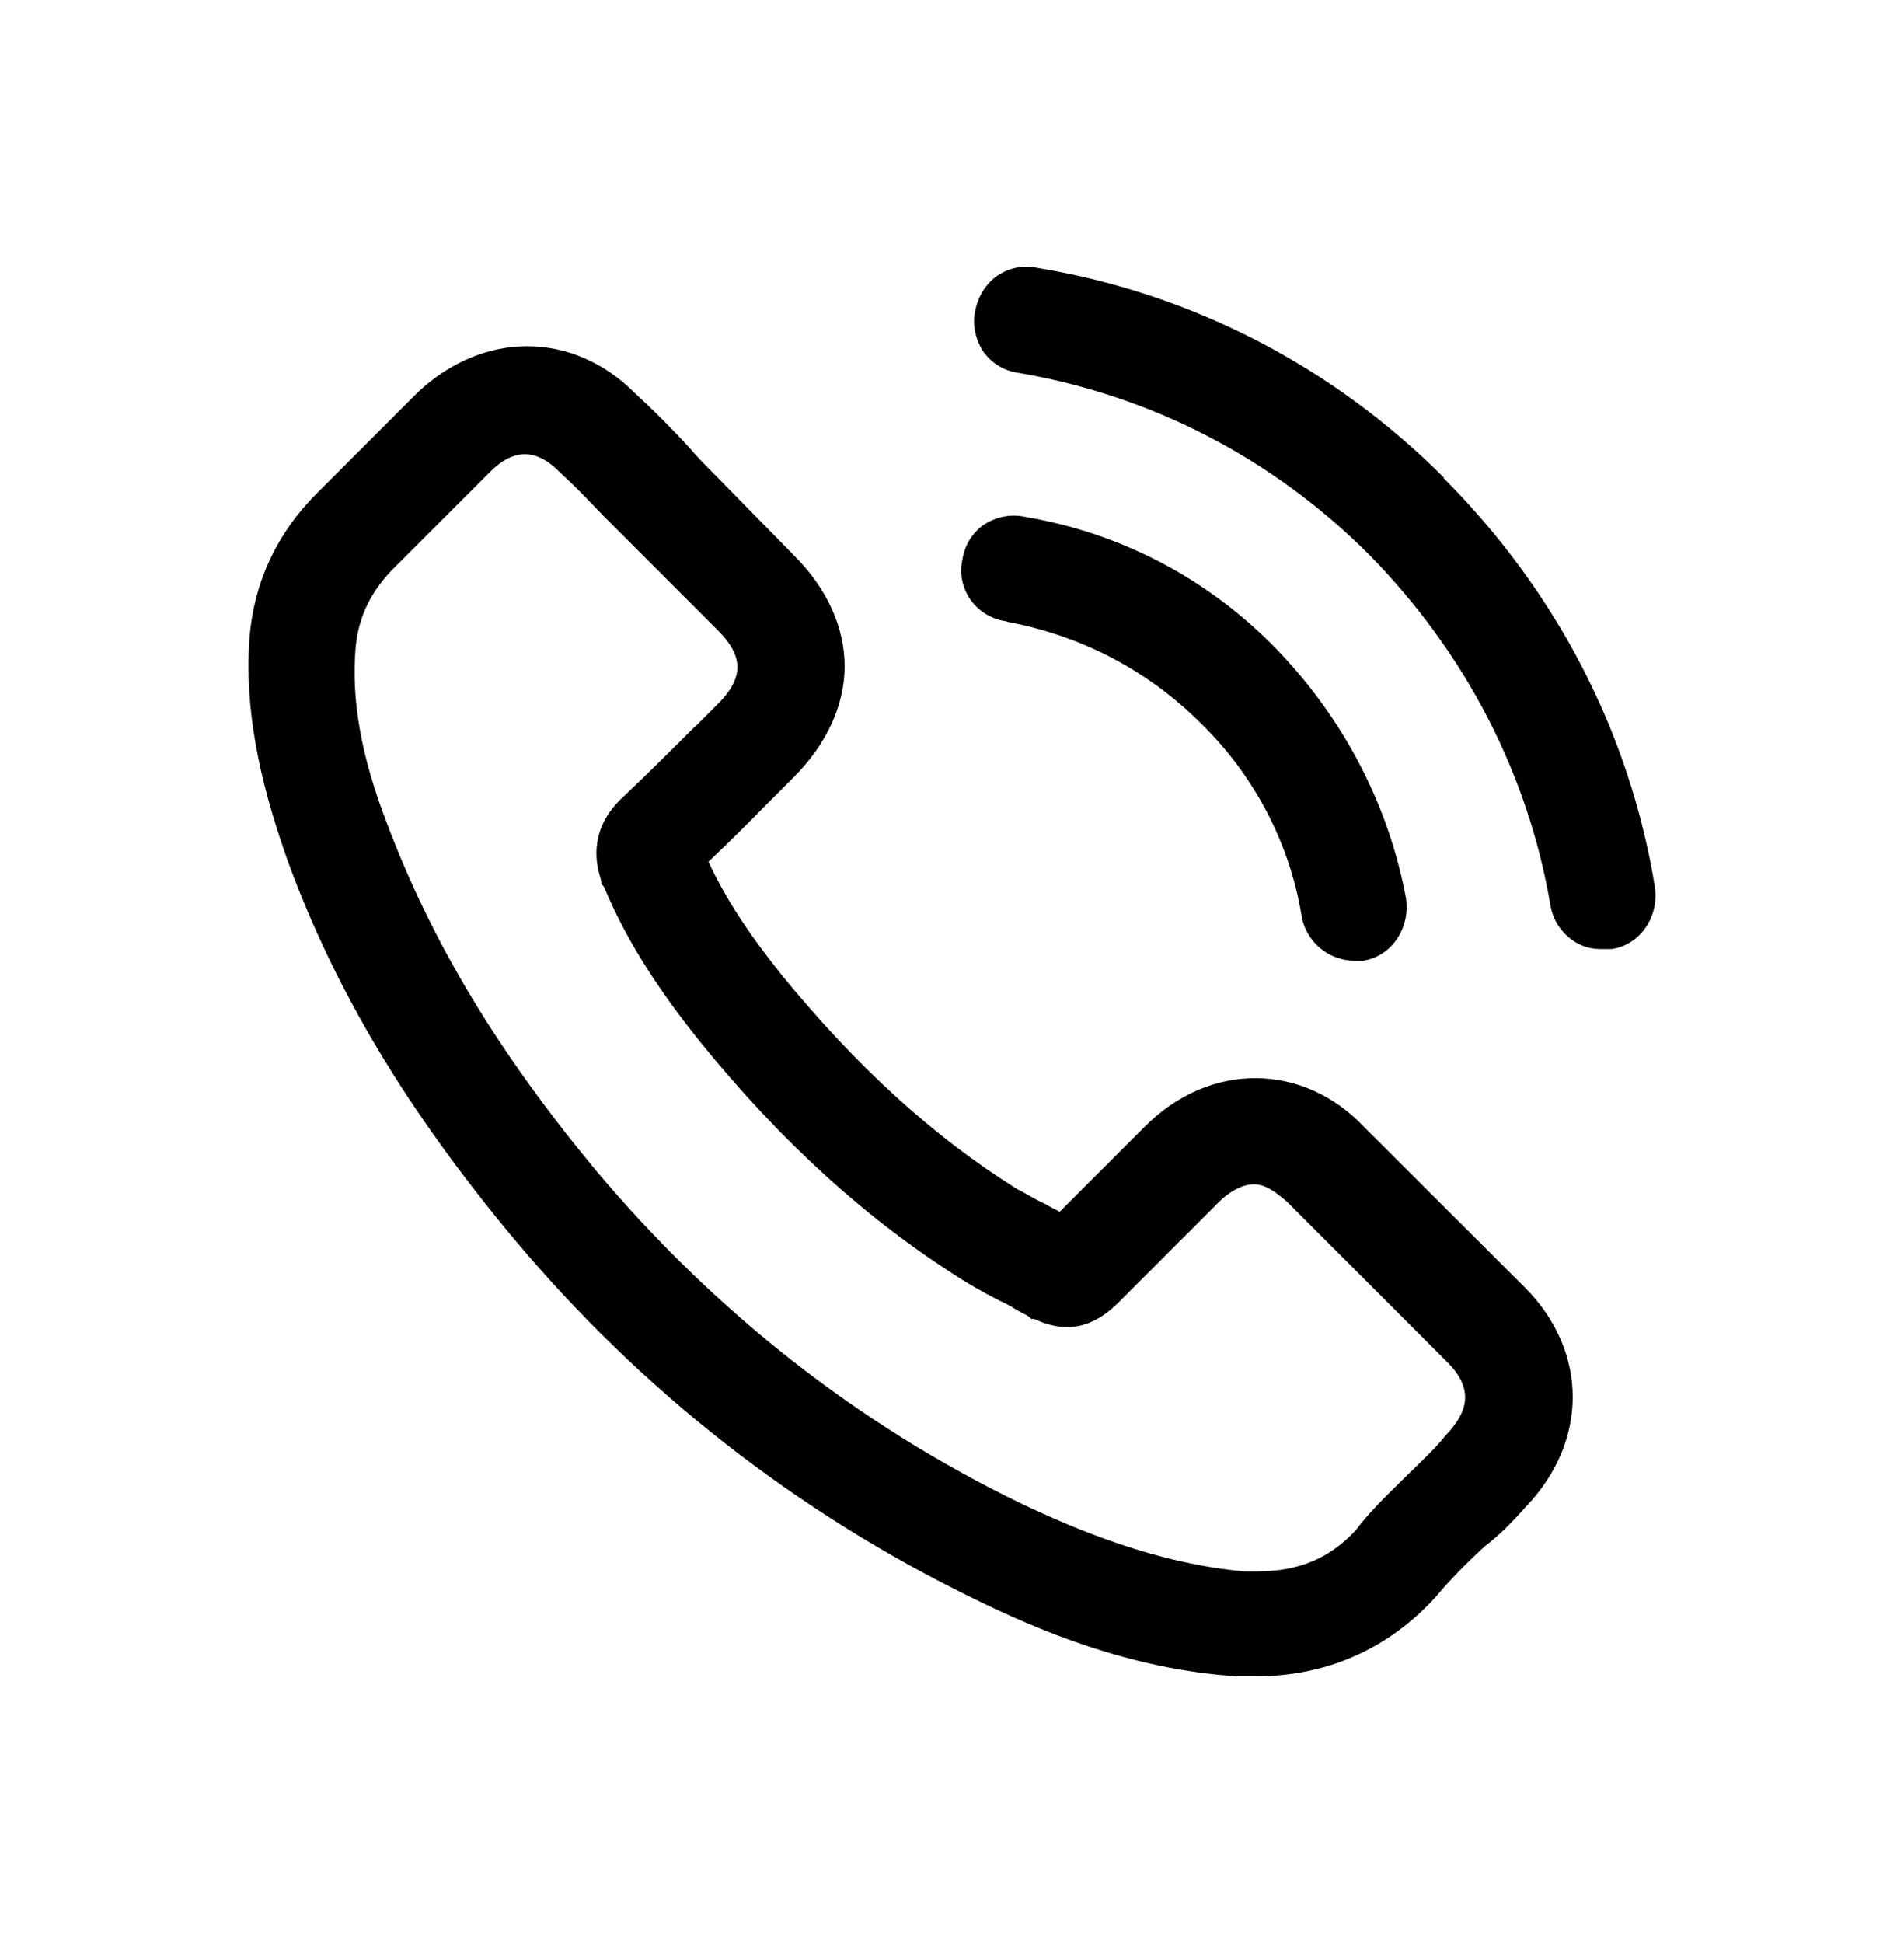
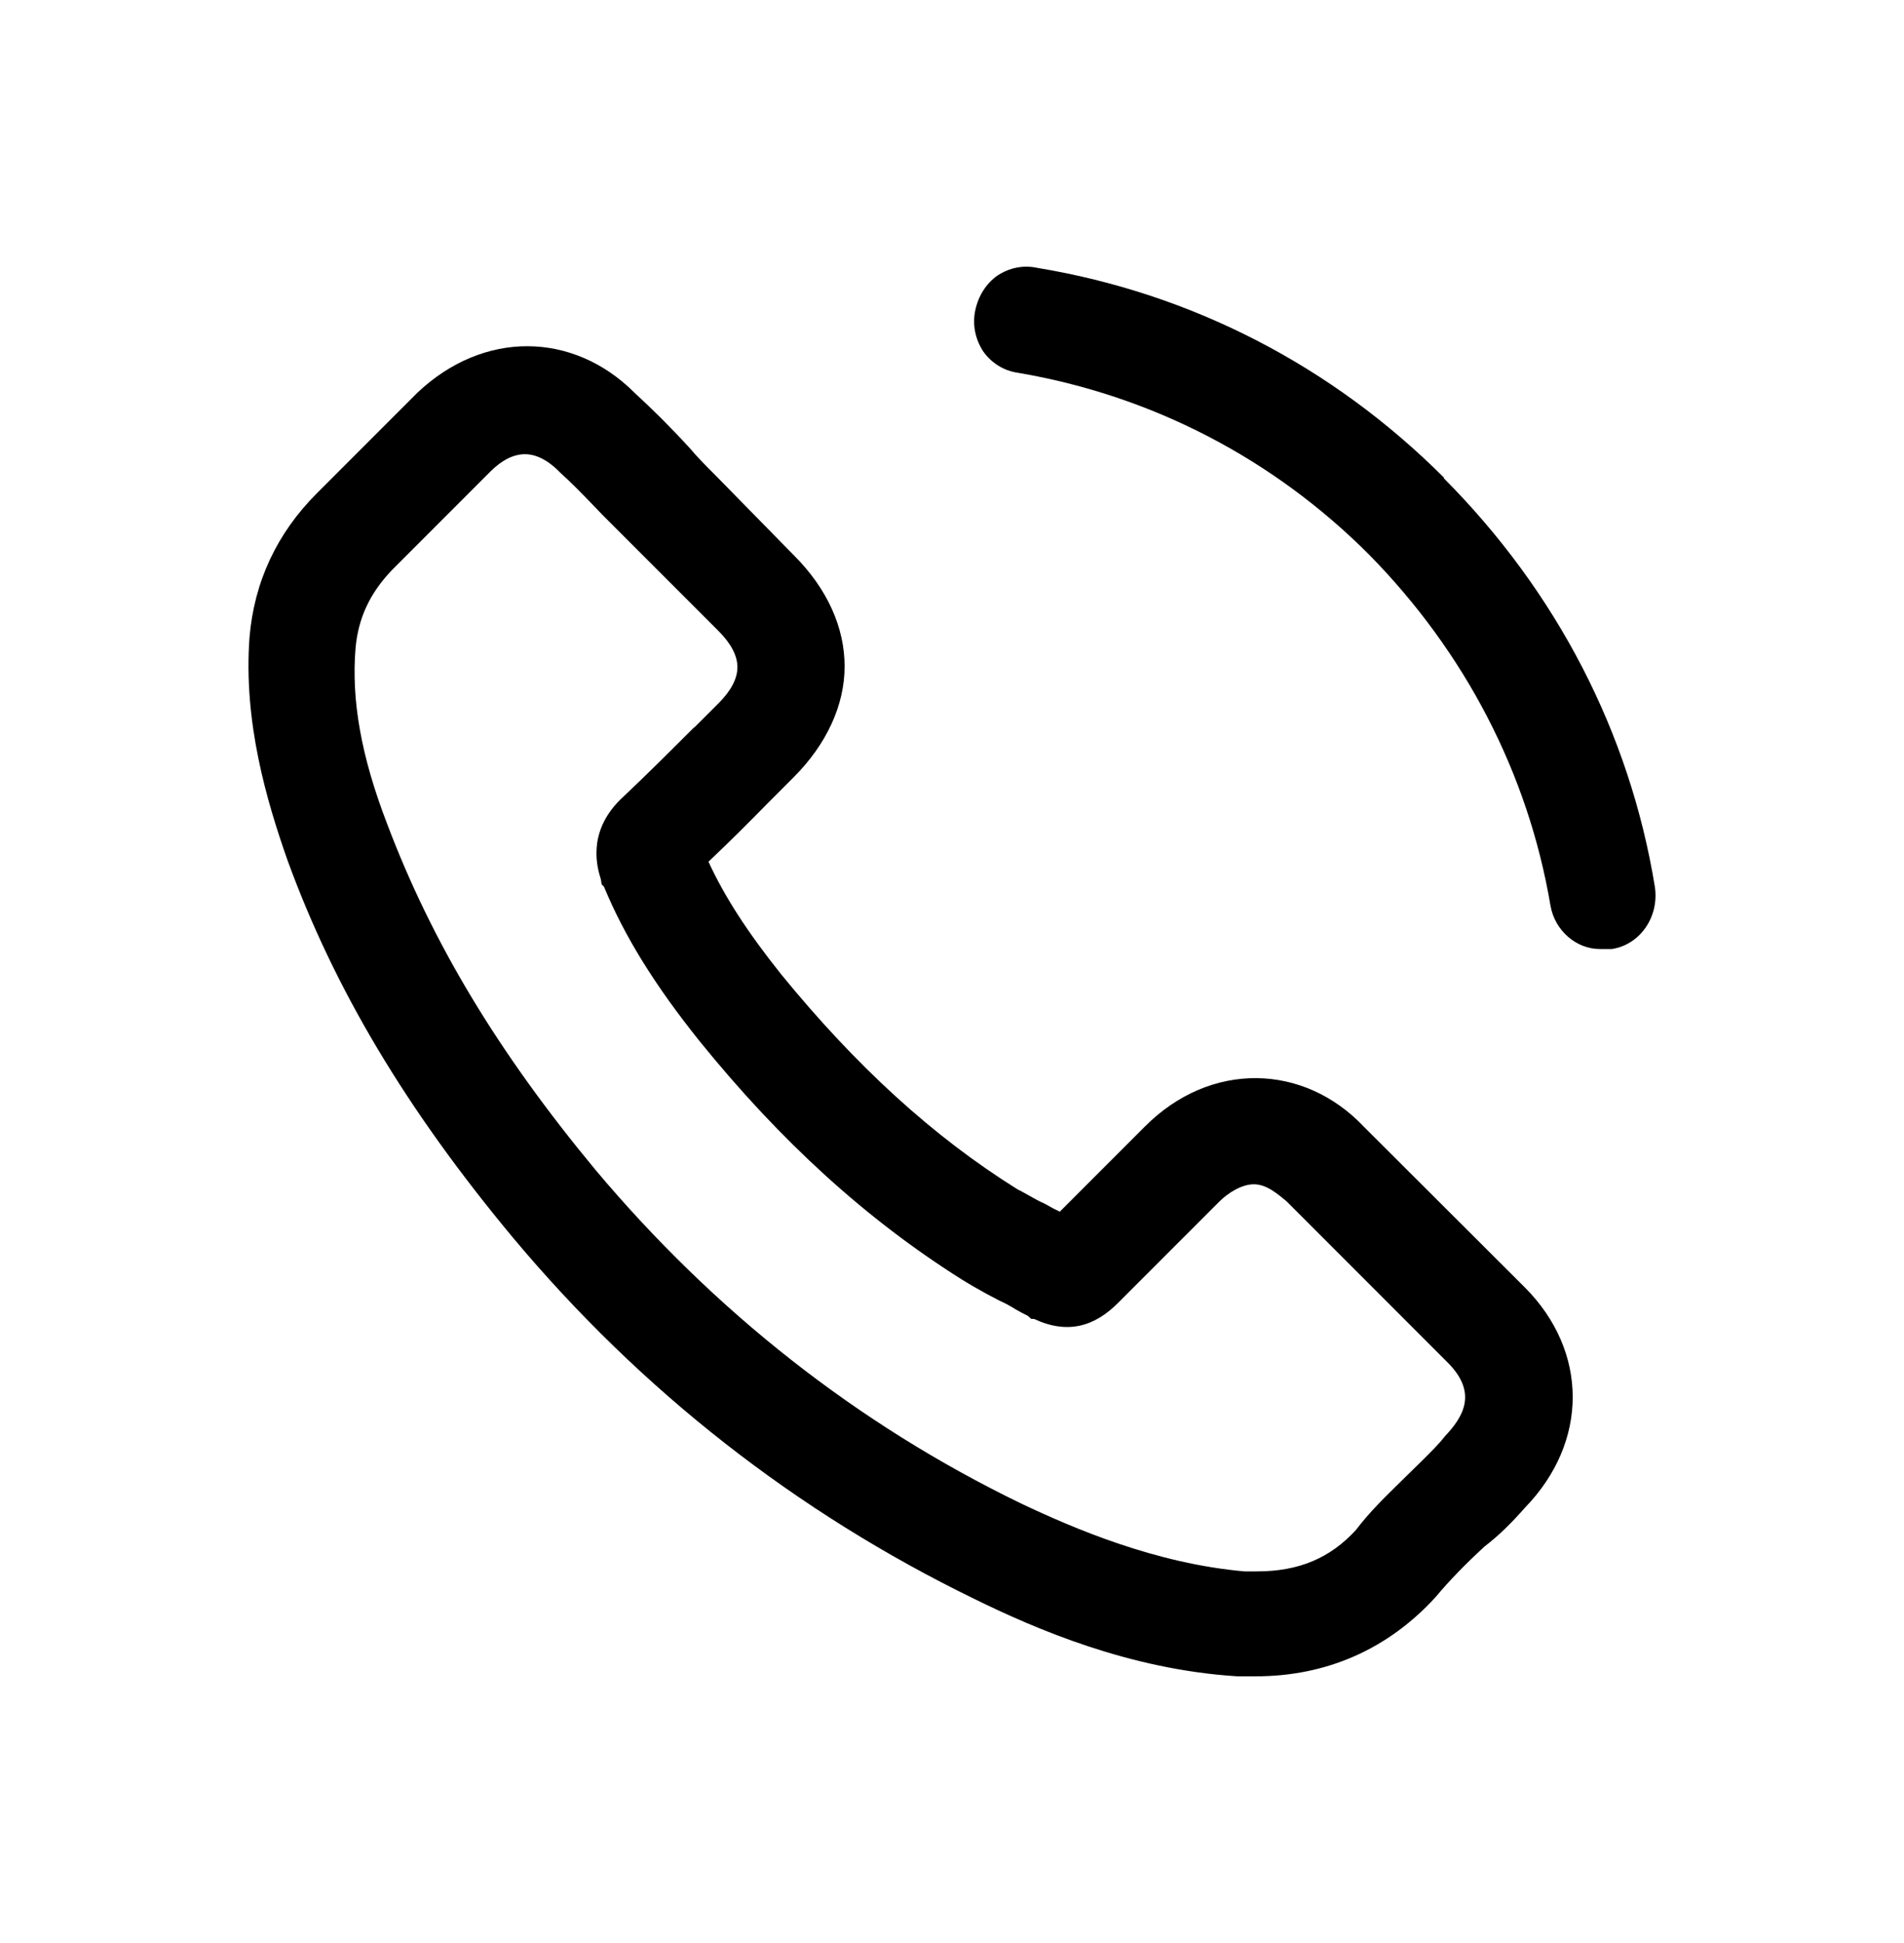
<svg xmlns="http://www.w3.org/2000/svg" width="50" height="51" viewBox="0 0 50 51" fill="none">
-   <path d="M26.444 16.32C28.386 16.68 30.143 17.594 31.53 18.981C32.928 20.337 33.873 22.135 34.181 24.047C34.294 24.714 34.89 25.218 35.578 25.218H35.794C36.534 25.105 37.037 24.375 36.924 23.584C36.462 21.108 35.27 18.837 33.493 17.008C31.705 15.179 29.424 13.988 26.917 13.566C26.537 13.484 26.156 13.566 25.838 13.772C25.53 13.988 25.334 14.306 25.273 14.686C25.191 15.066 25.273 15.436 25.488 15.745C25.715 16.063 26.054 16.258 26.434 16.31L26.444 16.32Z" fill="black" />
  <path d="M35.815 29.574C34.243 27.91 31.787 27.838 30.061 29.574L27.831 31.804L27.77 31.773C27.677 31.732 27.585 31.681 27.441 31.598C27.276 31.526 27.133 31.444 26.989 31.362C26.886 31.3 26.783 31.249 26.721 31.218C24.512 29.841 22.488 27.992 20.516 25.577C19.622 24.457 19.026 23.533 18.605 22.618C19.149 22.105 19.694 21.56 20.197 21.046L20.844 20.399C21.707 19.536 22.18 18.508 22.18 17.491C22.18 16.474 21.728 15.457 20.855 14.583L18.779 12.467C18.543 12.23 18.306 11.994 18.101 11.748C17.649 11.254 17.145 10.751 16.663 10.309C15.049 8.696 12.697 8.665 10.96 10.309L8.319 12.95C7.271 13.998 6.675 15.272 6.552 16.731C6.388 18.95 7.004 21.026 7.549 22.577C8.782 25.958 10.662 29.112 13.467 32.482C16.837 36.51 20.916 39.695 25.581 41.966C27.194 42.757 29.66 43.825 32.496 44H32.979C34.828 44 36.452 43.291 37.705 41.914C38.065 41.483 38.476 41.061 38.989 40.589C39.339 40.322 39.678 39.993 40.048 39.572C41.723 37.845 41.712 35.472 40.048 33.797L35.825 29.584L35.815 29.574ZM18.235 19.084C17.587 19.731 16.981 20.337 16.282 20.995C15.409 21.868 15.686 22.783 15.779 23.081L15.8 23.214L15.861 23.276C16.406 24.591 17.207 25.875 18.368 27.324C20.505 29.965 22.756 32.009 25.252 33.581C25.468 33.715 25.684 33.838 25.889 33.951L26.239 34.136C26.403 34.208 26.547 34.29 26.68 34.373C26.783 34.434 26.886 34.486 26.989 34.537L27.081 34.619H27.153C28.037 35.03 28.746 34.825 29.383 34.177L32.023 31.537C32.239 31.321 32.599 31.085 32.928 31.085C33.256 31.085 33.544 31.331 33.791 31.537L38.013 35.76C38.363 36.109 38.517 36.458 38.465 36.808C38.414 37.157 38.168 37.465 37.941 37.702C37.777 37.917 37.561 38.123 37.335 38.349L36.791 38.883C36.38 39.284 35.959 39.695 35.609 40.157C34.931 40.897 34.109 41.246 33.01 41.246H32.681C30.349 41.041 28.211 40.126 26.804 39.459C22.519 37.383 18.769 34.434 15.635 30.704C13.087 27.632 11.351 24.755 10.169 21.632C9.48 19.844 9.224 18.375 9.337 17.008C9.409 16.227 9.707 15.58 10.282 14.974L12.881 12.374C13.179 12.076 13.488 11.922 13.786 11.922C14.155 11.922 14.484 12.169 14.7 12.395C15.019 12.683 15.296 12.97 15.584 13.268C15.738 13.433 15.902 13.597 16.067 13.761L18.872 16.566C19.2 16.895 19.365 17.214 19.365 17.512C19.365 17.81 19.2 18.128 18.872 18.457L18.224 19.104L18.235 19.084Z" fill="black" />
  <path d="M37.921 12.539C34.982 9.6 31.284 7.699 27.245 7.032C26.865 6.949 26.495 7.032 26.187 7.237C25.899 7.442 25.694 7.761 25.612 8.141C25.53 8.521 25.612 8.902 25.817 9.22C26.033 9.528 26.362 9.734 26.732 9.785C30.246 10.381 33.431 12.035 35.948 14.553C38.476 17.121 40.13 20.306 40.716 23.769C40.829 24.427 41.394 24.91 42.01 24.91C42.041 24.91 42.082 24.91 42.113 24.91H42.329C43.069 24.797 43.572 24.067 43.459 23.286C42.801 19.238 40.88 15.529 37.911 12.549L37.921 12.539Z" fill="black" />
</svg>